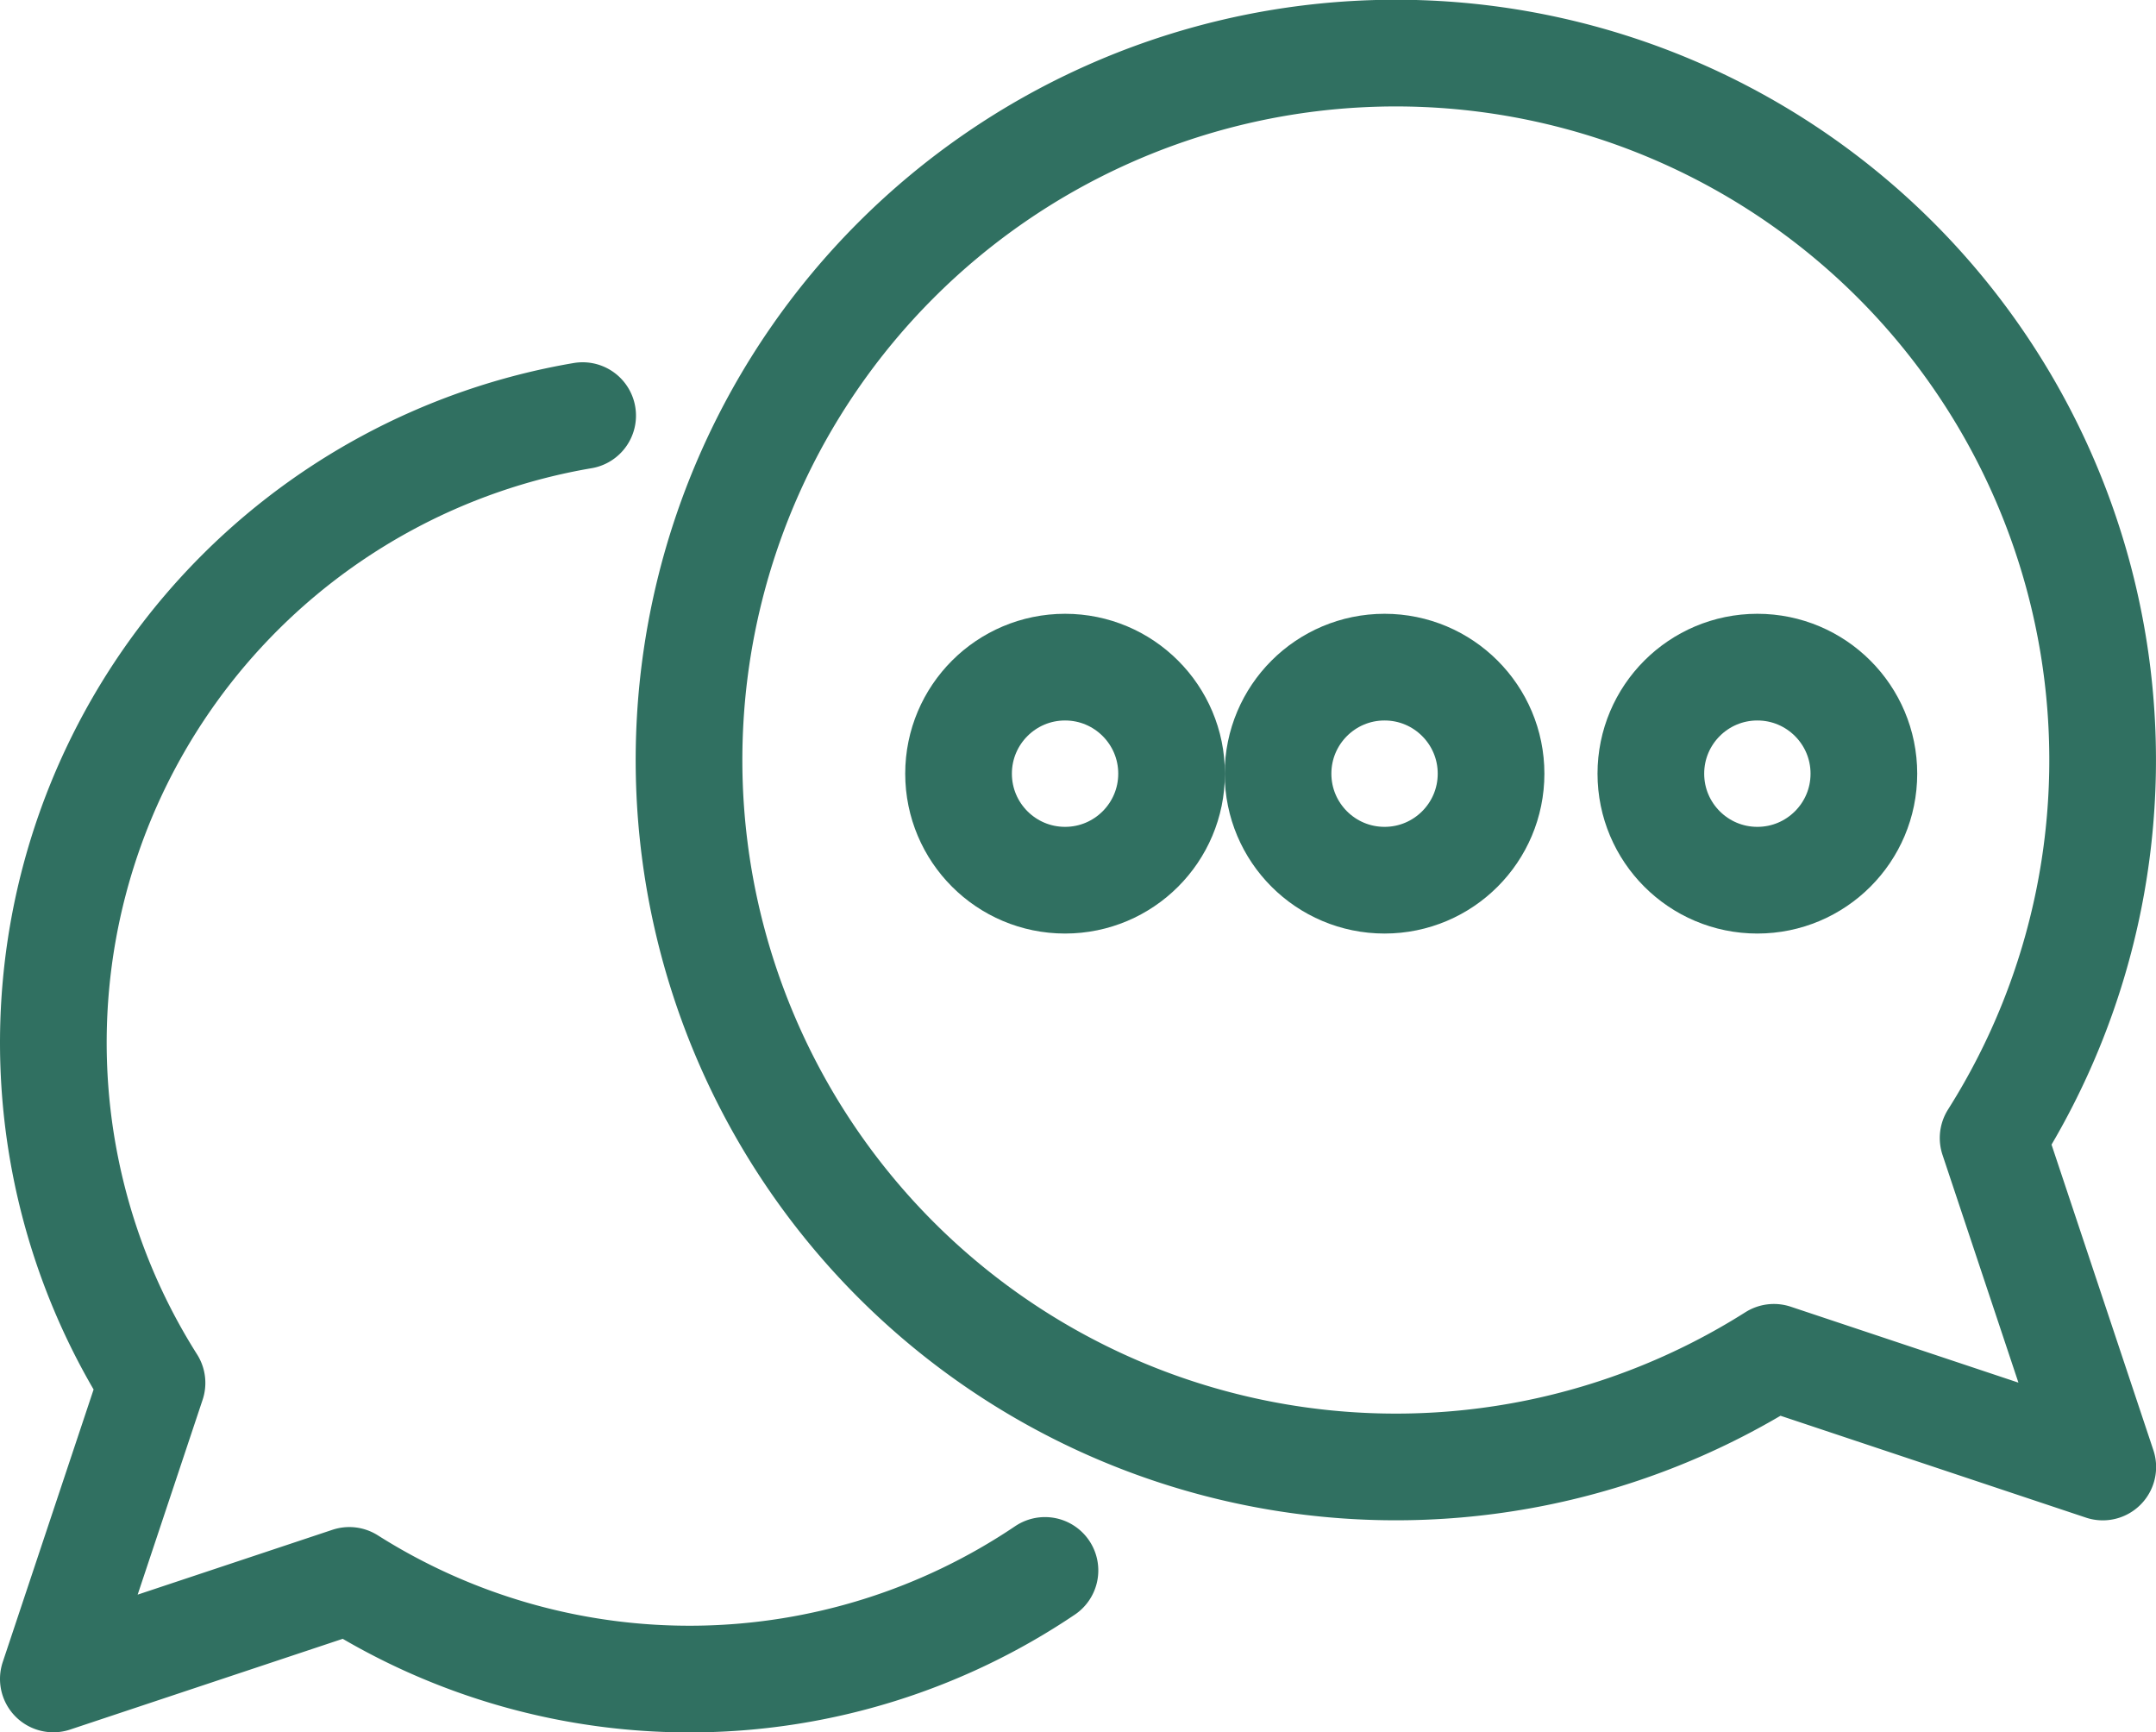
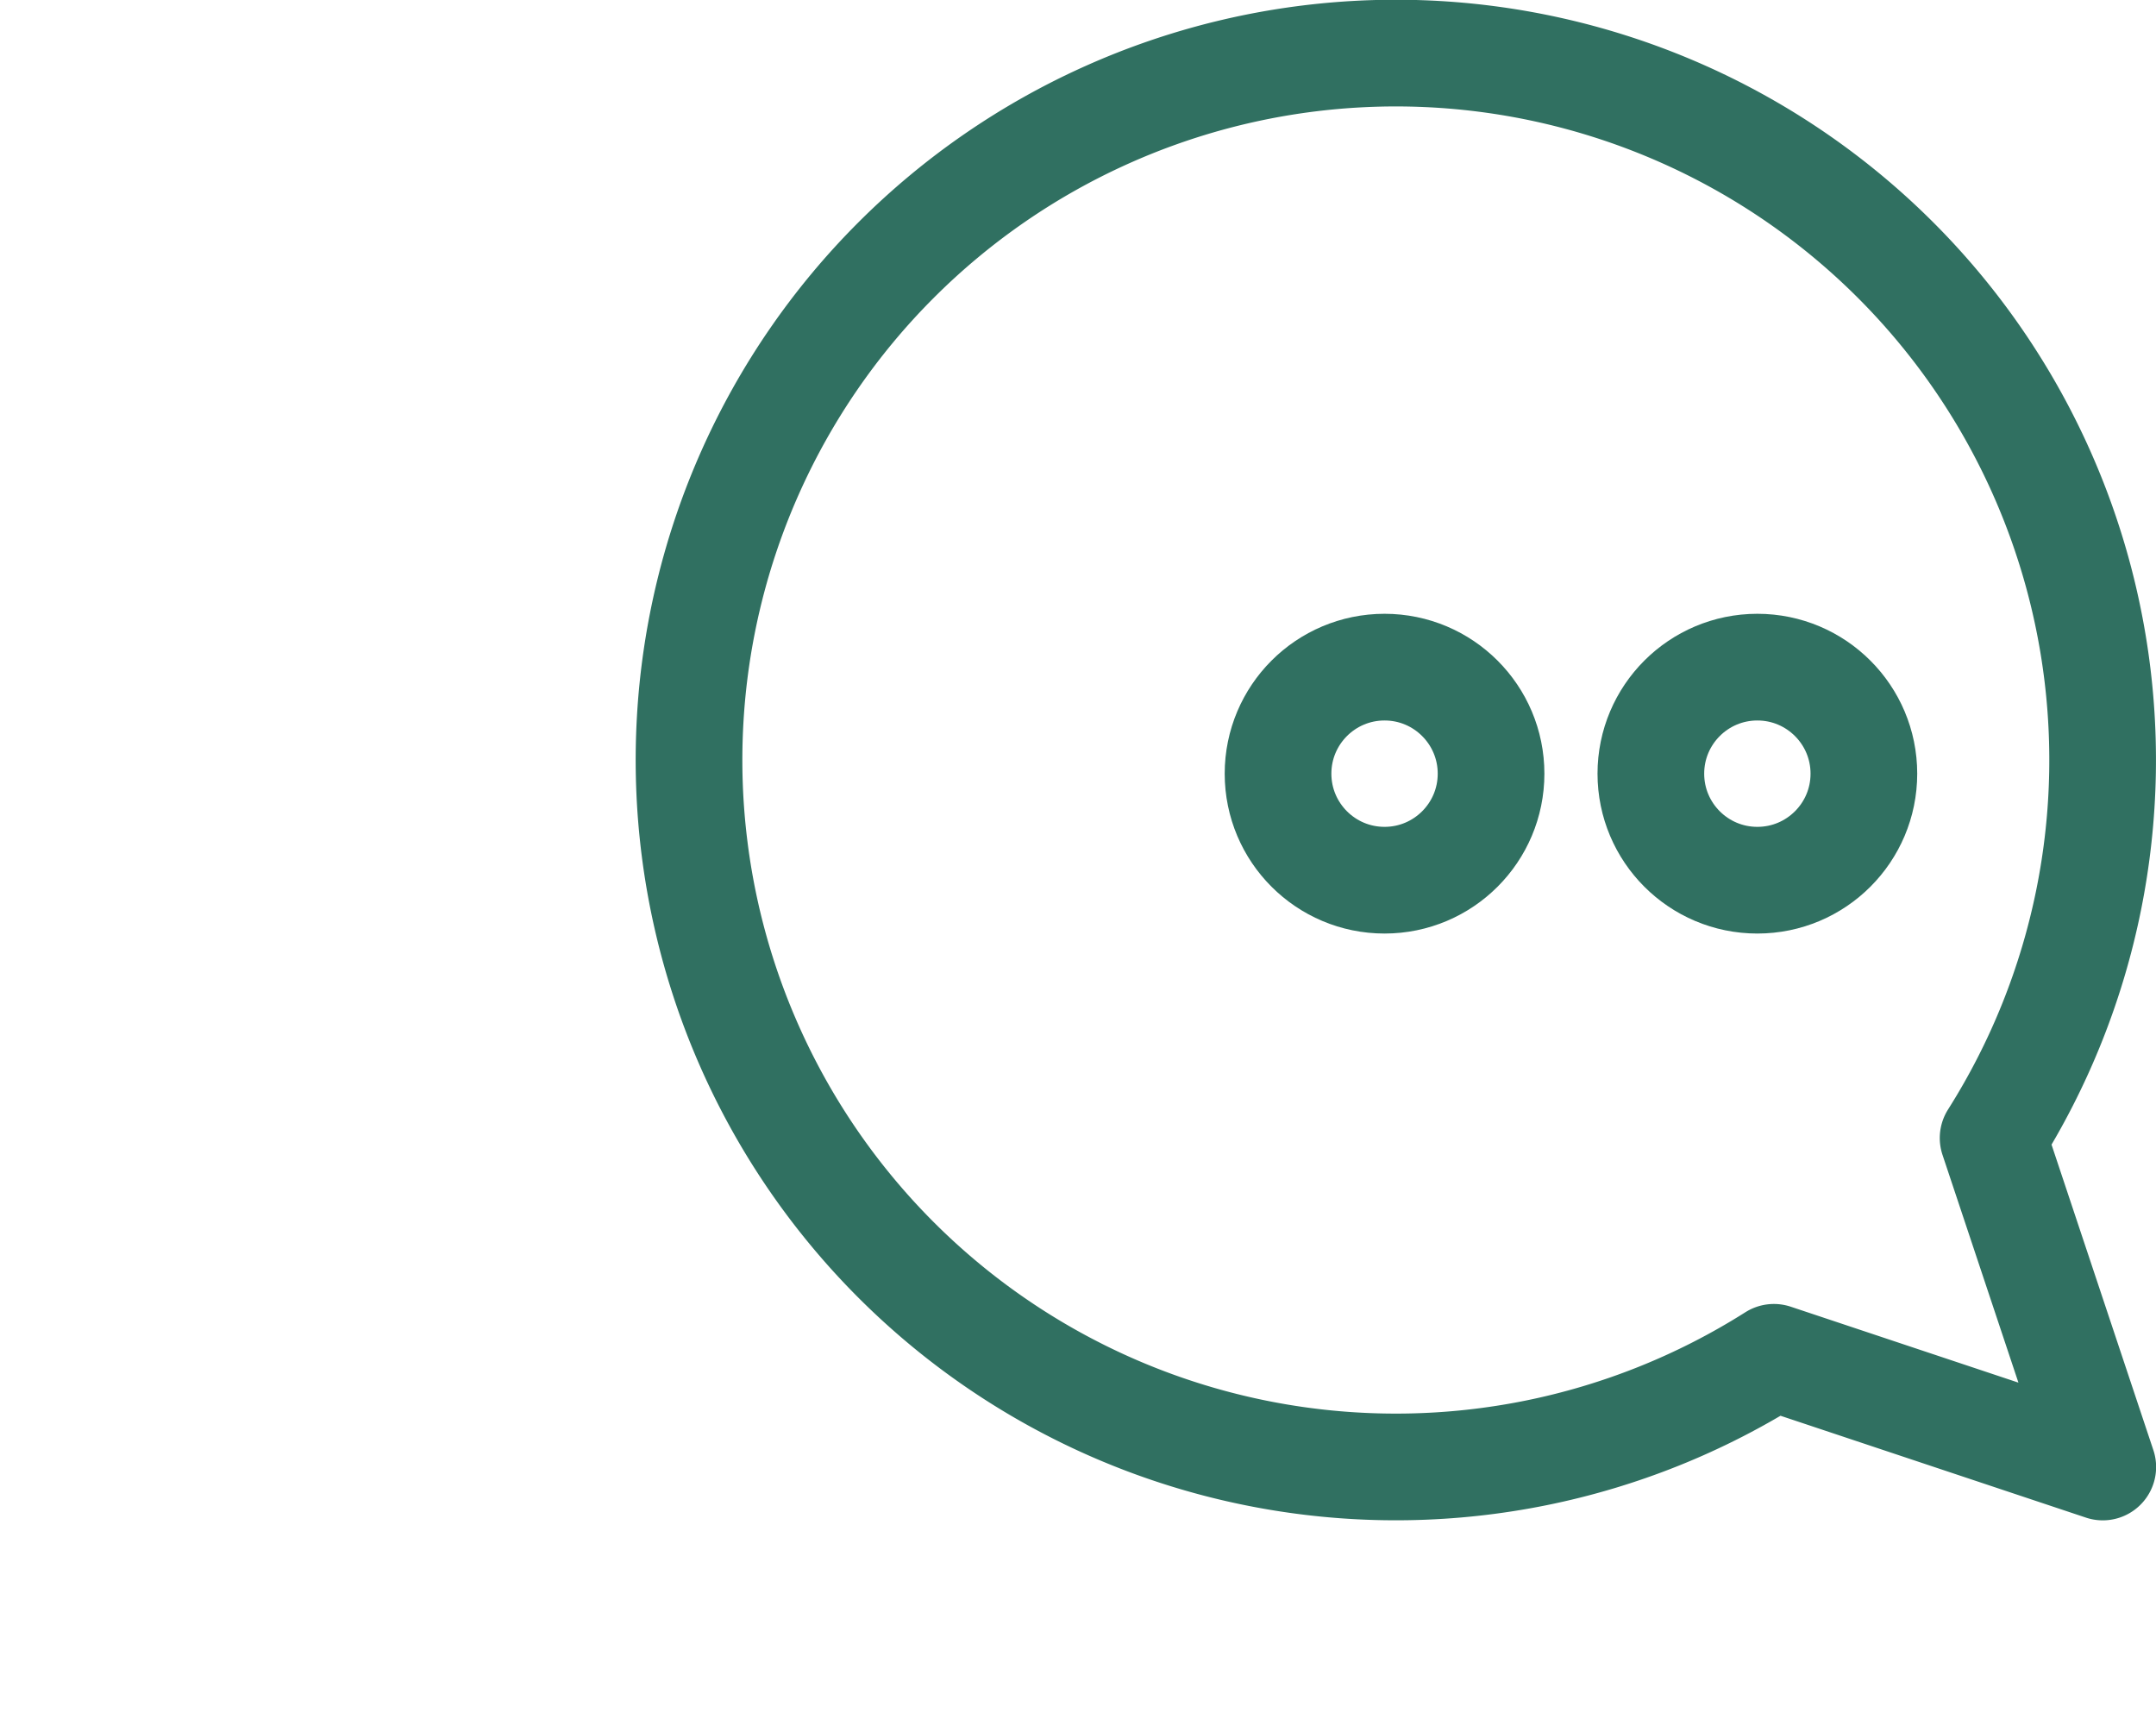
<svg xmlns="http://www.w3.org/2000/svg" width="40.423" height="32.473" viewBox="0 0 40.423 32.473">
  <g id="Group_83556" data-name="Group 83556" transform="translate(1 1)">
    <path id="Path_396609" data-name="Path 396609" d="M343.444,227.333a13.252,13.252,0,1,0-4.11,4.111L345.5,233.5Z" transform="translate(-307.075 -207)" fill="none" stroke="#307061" stroke-linejoin="round" stroke-width="2" />
-     <path id="Path_396610" data-name="Path 396610" d="M319.592,238.9a11.923,11.923,0,0,1-13.043.187L301,240.934l1.85-5.549a11.923,11.923,0,0,1,8.074-18.133" transform="translate(-301 -210.461)" fill="none" stroke="#307061" stroke-linecap="round" stroke-linejoin="round" stroke-width="2" />
-     <circle id="Ellipse_699" data-name="Ellipse 699" cx="1.997" cy="1.997" r="1.997" transform="translate(16.972 11.506)" fill="none" stroke="#307061" stroke-linejoin="round" stroke-width="2" />
    <circle id="Ellipse_700" data-name="Ellipse 700" cx="1.997" cy="1.997" r="1.997" transform="translate(29.952 11.506)" fill="none" stroke="#307061" stroke-linejoin="round" stroke-width="2" />
    <circle id="Ellipse_701" data-name="Ellipse 701" cx="1.997" cy="1.997" r="1.997" transform="translate(22.962 11.506)" fill="none" stroke="#307061" stroke-linejoin="round" stroke-width="2" />
  </g>
</svg>